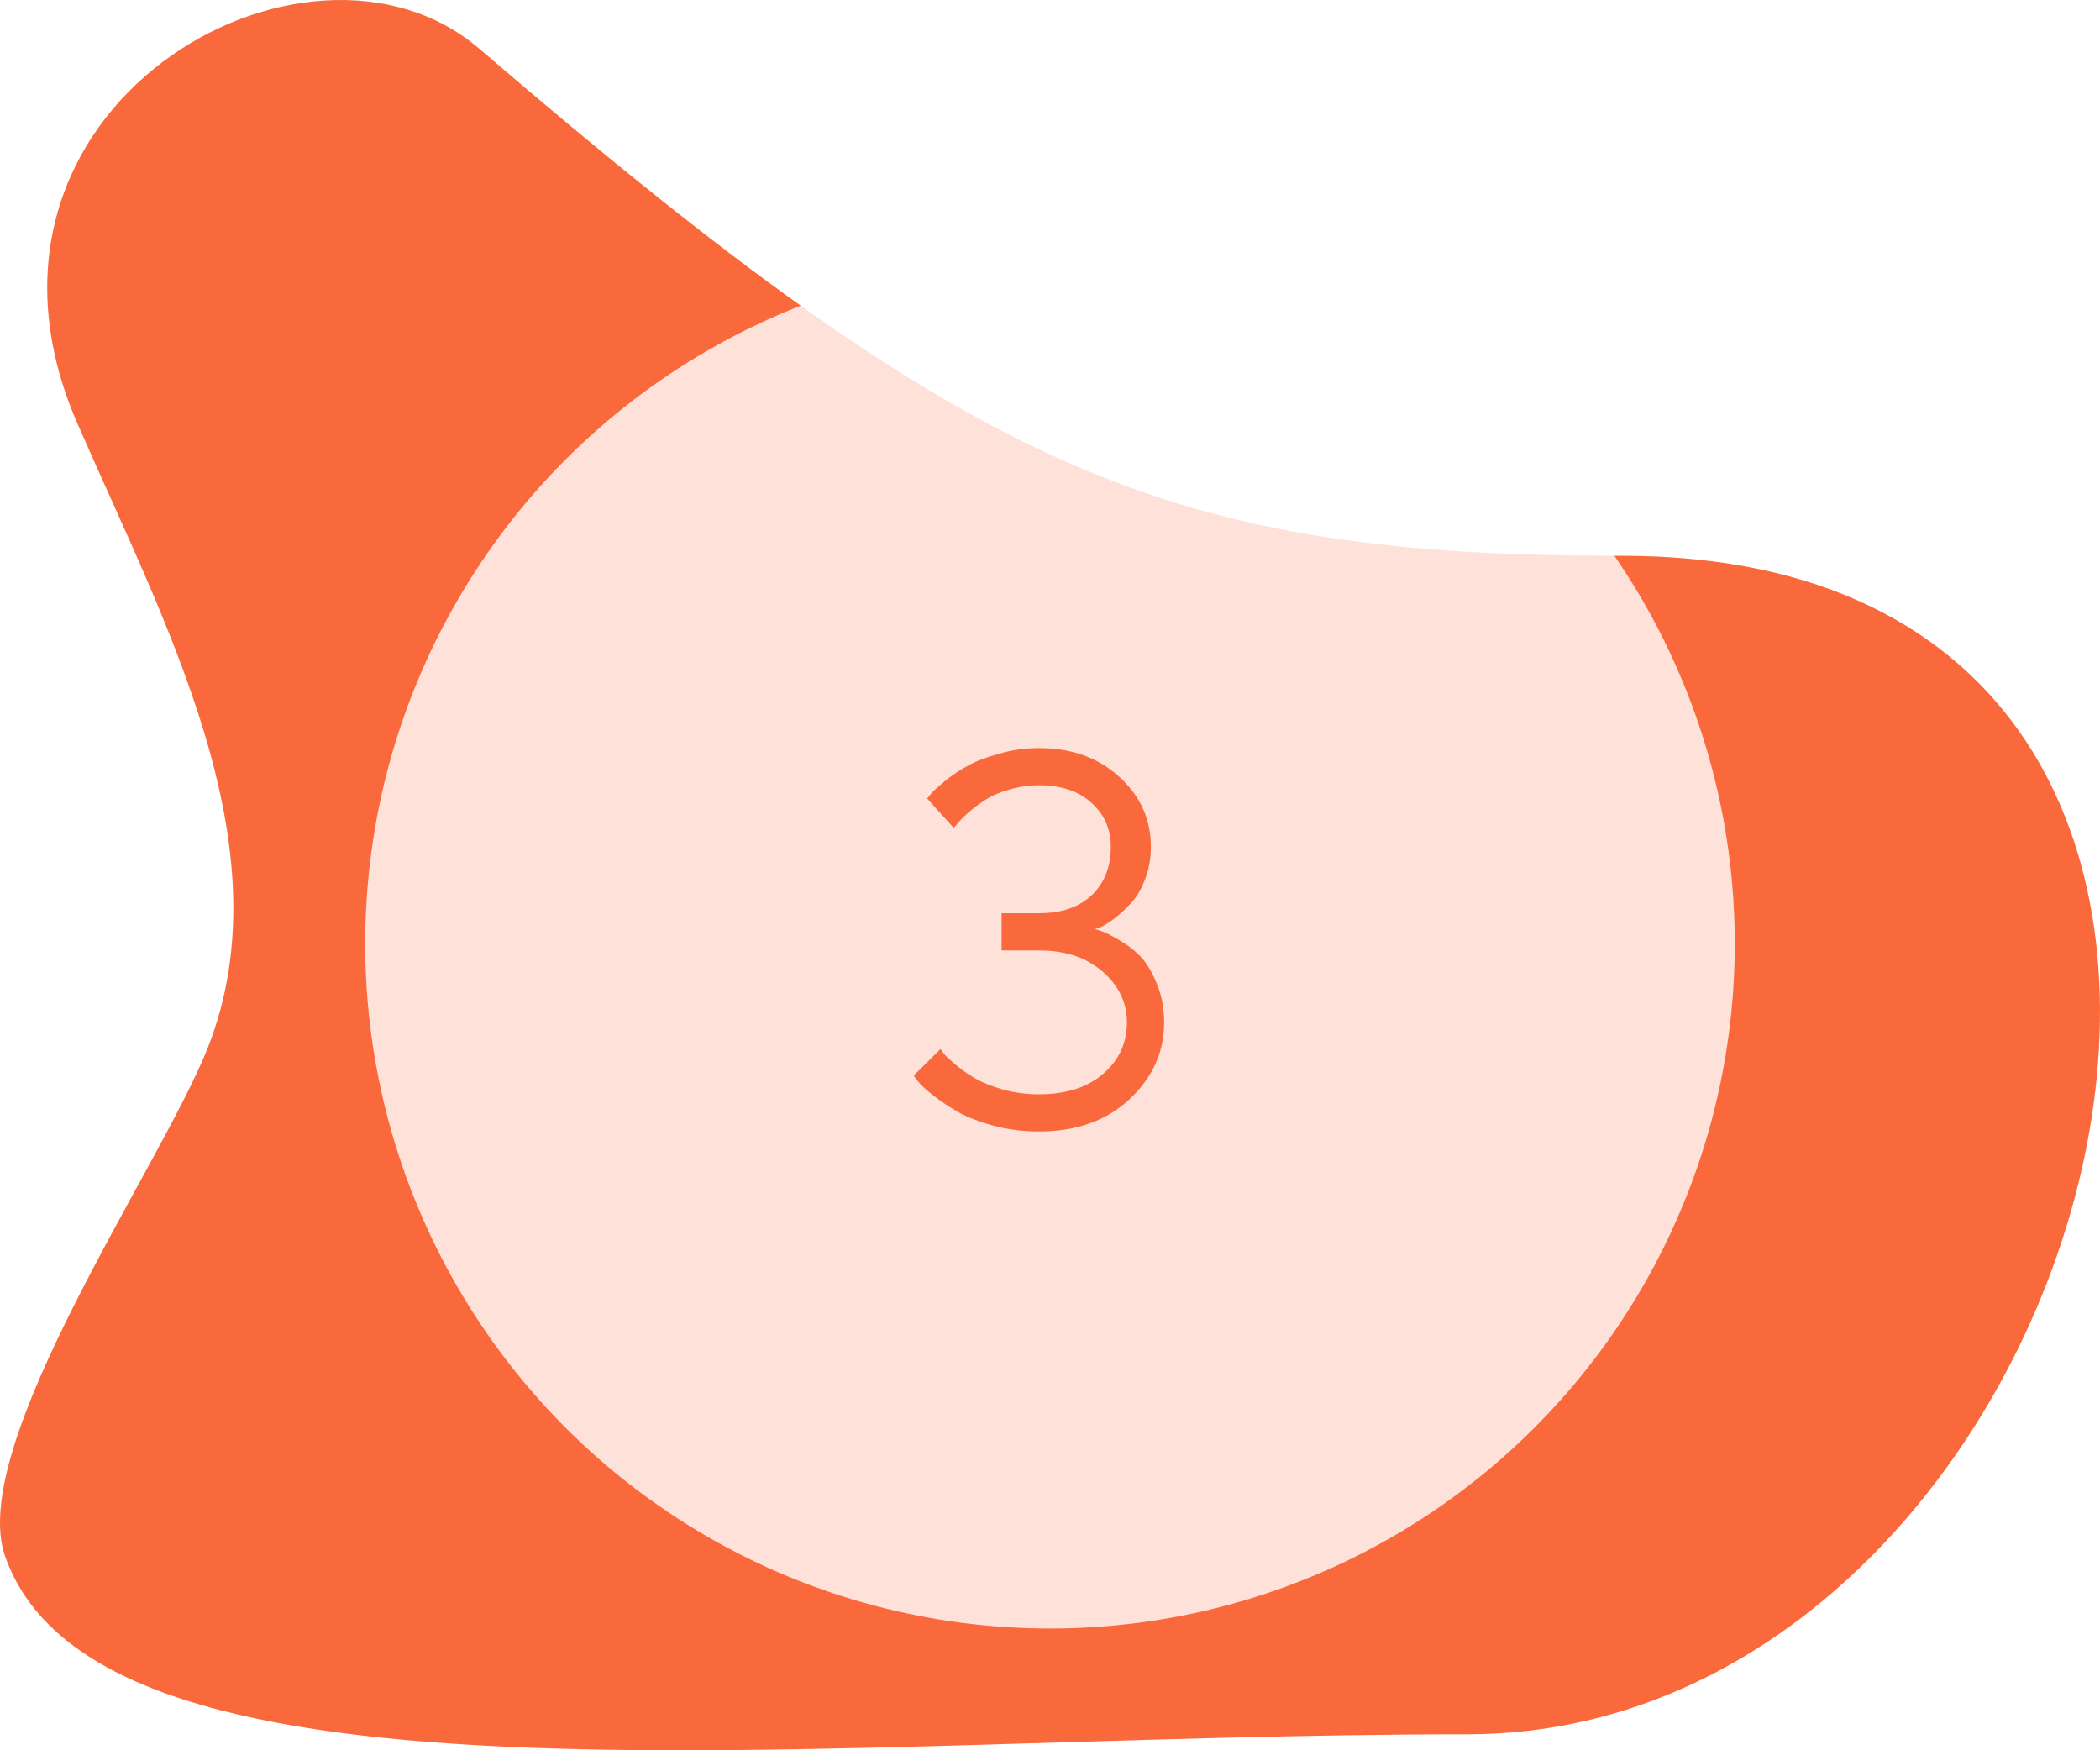
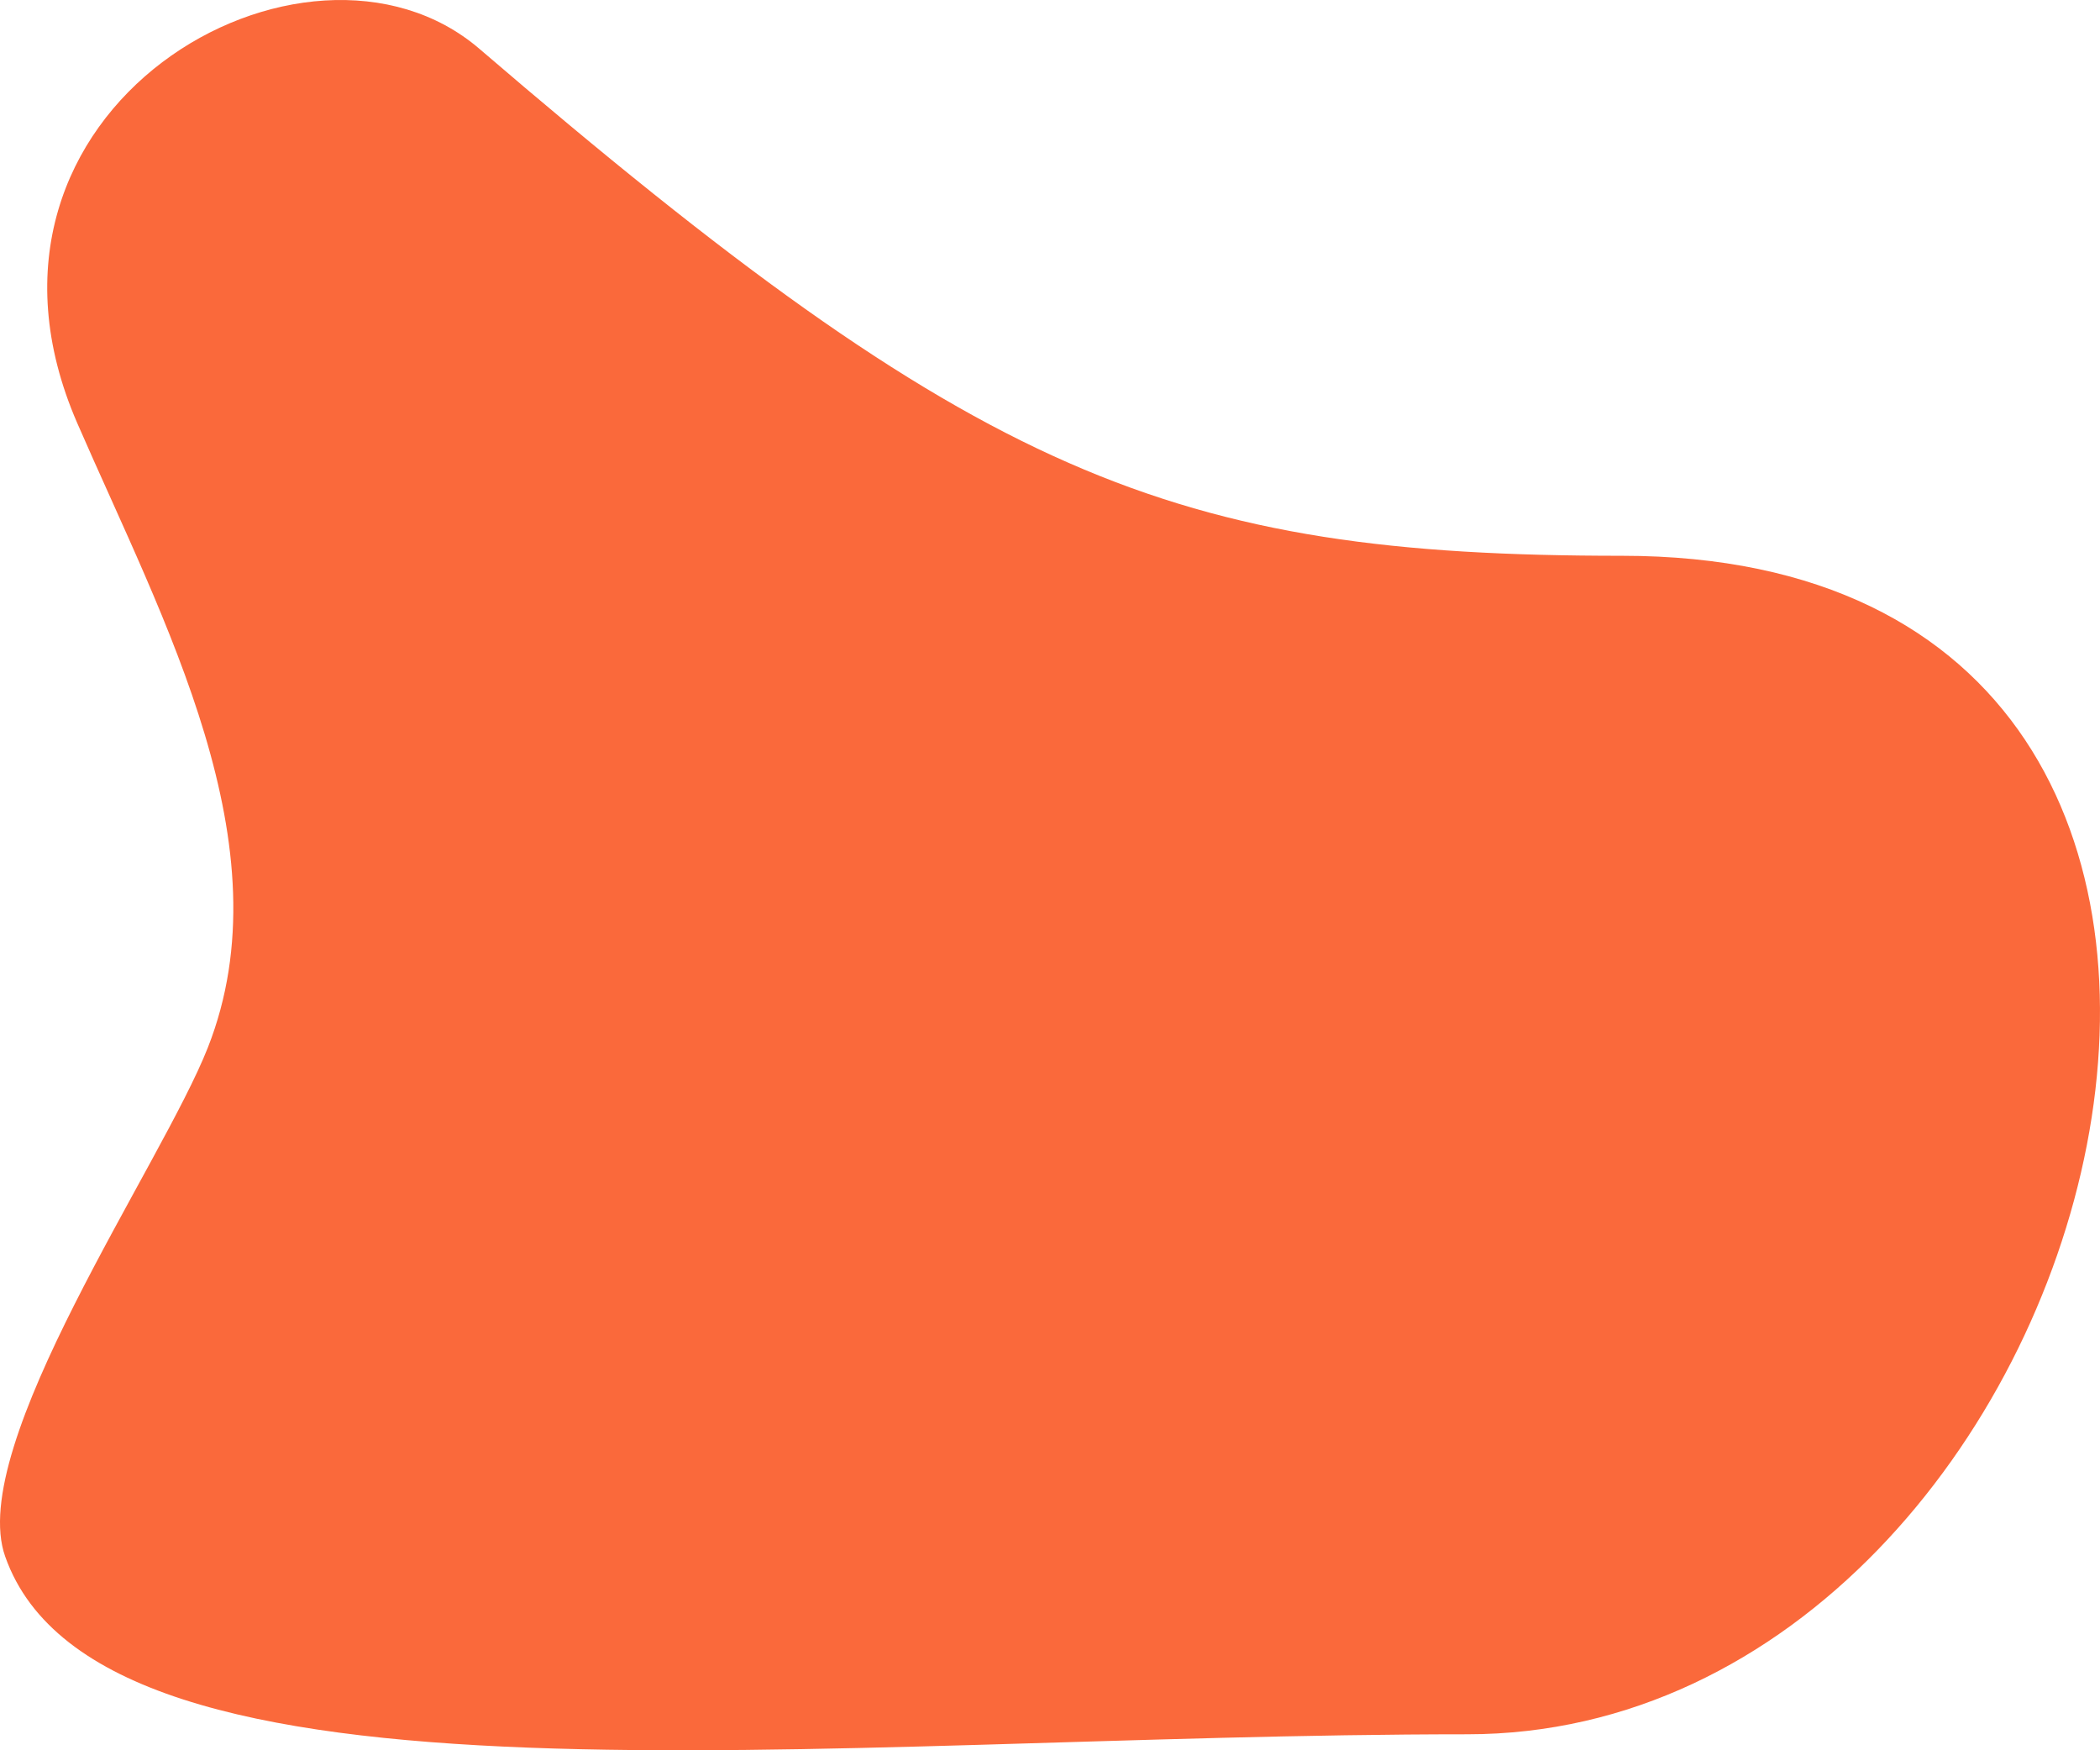
<svg xmlns="http://www.w3.org/2000/svg" width="138" height="115" viewBox="0 0 138 115" fill="none">
  <path d="M13.659 68.829C18.874 55.585 10.749 40.843 5.073 27.792C-3.926 7.08 20.184 -6.526 31.511 3.214C64.28 31.345 76.965 36.517 106.581 36.517C158.923 36.517 139.107 113.949 96.418 113.949C53.729 113.949 6.674 120.185 0.343 102.276C-2.252 95.002 10.627 76.538 13.659 68.829Z" fill="#FA693B" />
  <g filter="url(#filter0_b_4_99)">
-     <circle cx="69" cy="62" r="45" fill="white" fill-opacity="0.8" />
-   </g>
-   <path d="M71.954 61.046C72.068 61.069 72.228 61.12 72.433 61.2C72.649 61.268 73.019 61.456 73.543 61.764C74.067 62.06 74.529 62.413 74.928 62.823C75.326 63.233 75.685 63.826 76.004 64.601C76.335 65.364 76.5 66.224 76.5 67.181C76.5 69.118 75.742 70.799 74.227 72.223C72.712 73.635 70.729 74.342 68.28 74.342C67.232 74.342 66.235 74.216 65.289 73.966C64.343 73.704 63.563 73.402 62.948 73.06C62.344 72.707 61.808 72.348 61.341 71.983C60.874 71.619 60.538 71.311 60.333 71.061L60.042 70.668L61.803 68.924C61.848 68.993 61.928 69.101 62.042 69.249C62.156 69.386 62.412 69.625 62.811 69.967C63.21 70.297 63.643 70.599 64.11 70.873C64.577 71.135 65.181 71.374 65.921 71.59C66.673 71.795 67.46 71.898 68.28 71.898C70.057 71.898 71.464 71.448 72.501 70.548C73.538 69.648 74.056 68.526 74.056 67.181C74.056 65.871 73.521 64.754 72.45 63.831C71.39 62.909 70 62.447 68.28 62.447H65.819V60.003H68.28C69.749 60.003 70.9 59.61 71.732 58.824C72.575 58.027 72.997 56.961 72.997 55.628C72.997 54.466 72.569 53.504 71.715 52.74C70.872 51.977 69.727 51.595 68.28 51.595C67.608 51.595 66.947 51.692 66.297 51.886C65.659 52.068 65.13 52.302 64.708 52.586C64.287 52.86 63.916 53.139 63.597 53.424C63.29 53.697 63.062 53.931 62.914 54.124L62.674 54.398L60.931 52.467C60.999 52.376 61.096 52.256 61.222 52.108C61.347 51.96 61.638 51.698 62.093 51.322C62.549 50.946 63.039 50.615 63.563 50.331C64.087 50.034 64.776 49.767 65.631 49.527C66.485 49.277 67.368 49.151 68.28 49.151C70.422 49.151 72.182 49.784 73.561 51.048C74.939 52.302 75.628 53.828 75.628 55.628C75.628 56.426 75.497 57.149 75.235 57.799C74.985 58.448 74.677 58.967 74.312 59.354C73.948 59.741 73.589 60.072 73.236 60.345C72.894 60.607 72.592 60.795 72.33 60.909L71.954 61.046Z" fill="#FA693B" />
+     </g>
  <defs>
    <filter id="filter0_b_4_99" x="20" y="13" width="98" height="98" filterUnits="userSpaceOnUse" color-interpolation-filters="sRGB">
      <feFlood flood-opacity="0" result="BackgroundImageFix" />
      <feGaussianBlur in="BackgroundImageFix" stdDeviation="2" />
      <feComposite in2="SourceAlpha" operator="in" result="effect1_backgroundBlur_4_99" />
      <feBlend mode="normal" in="SourceGraphic" in2="effect1_backgroundBlur_4_99" result="shape" />
    </filter>
  </defs>
</svg>